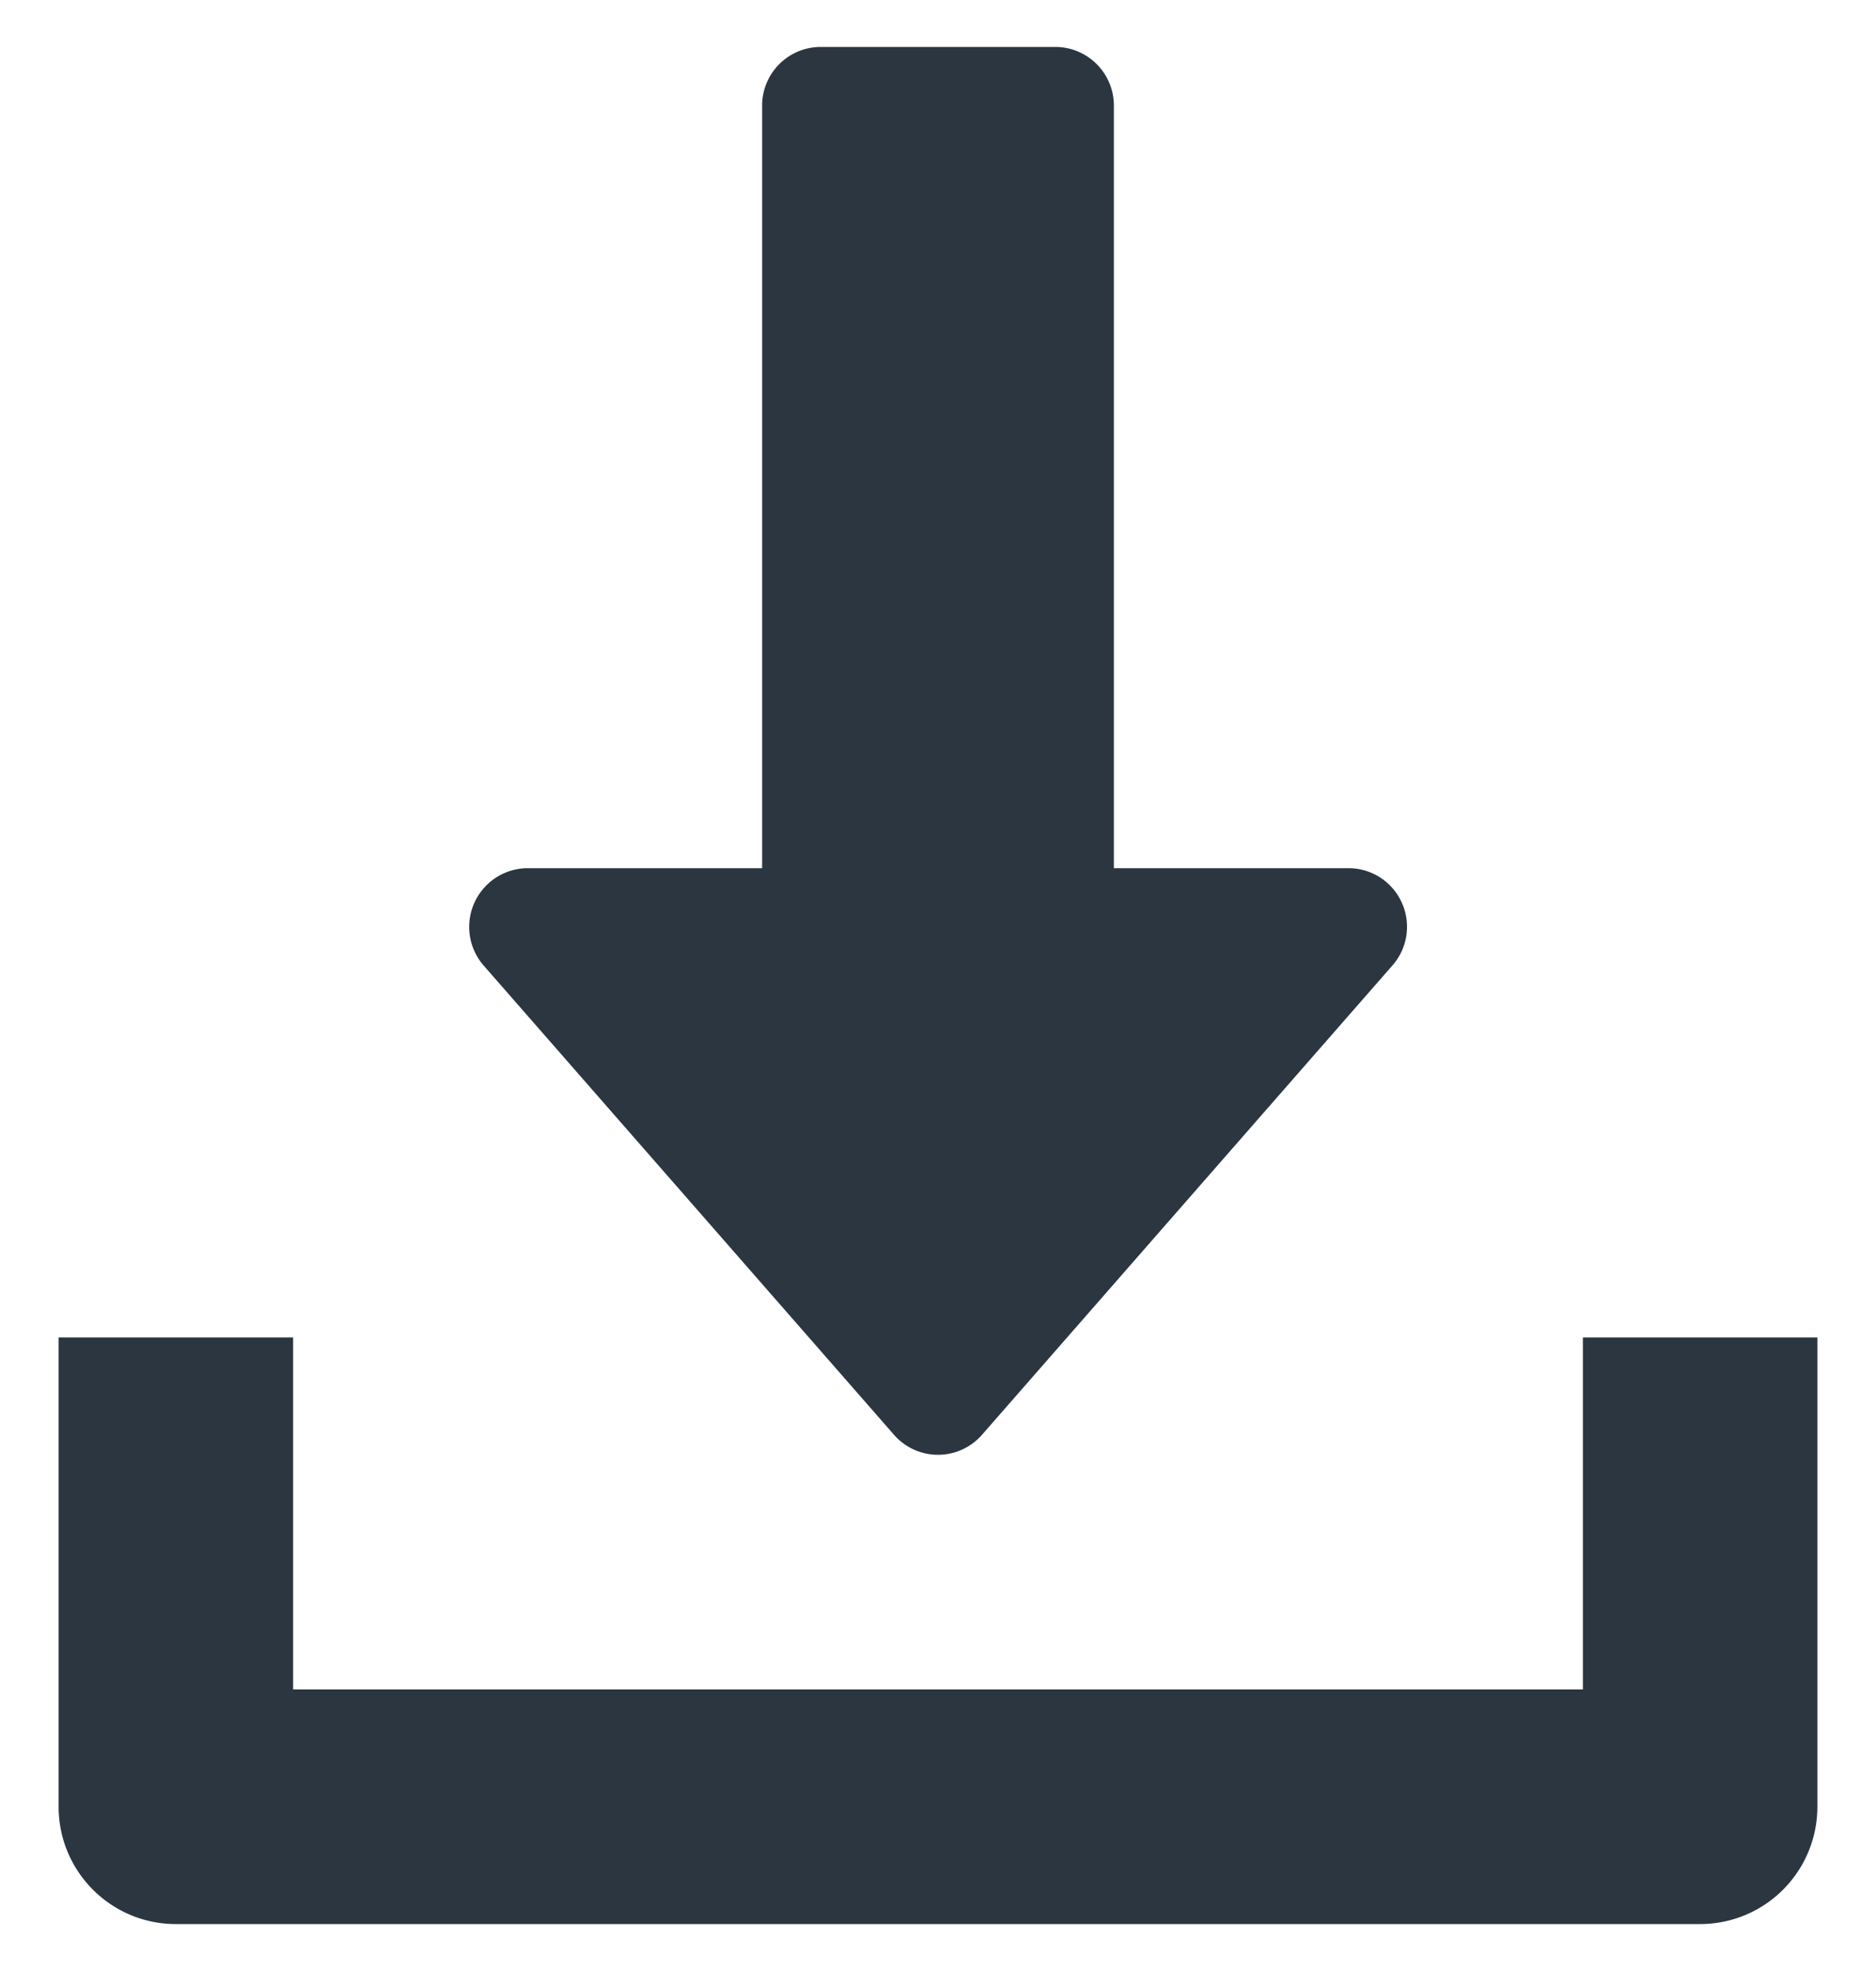
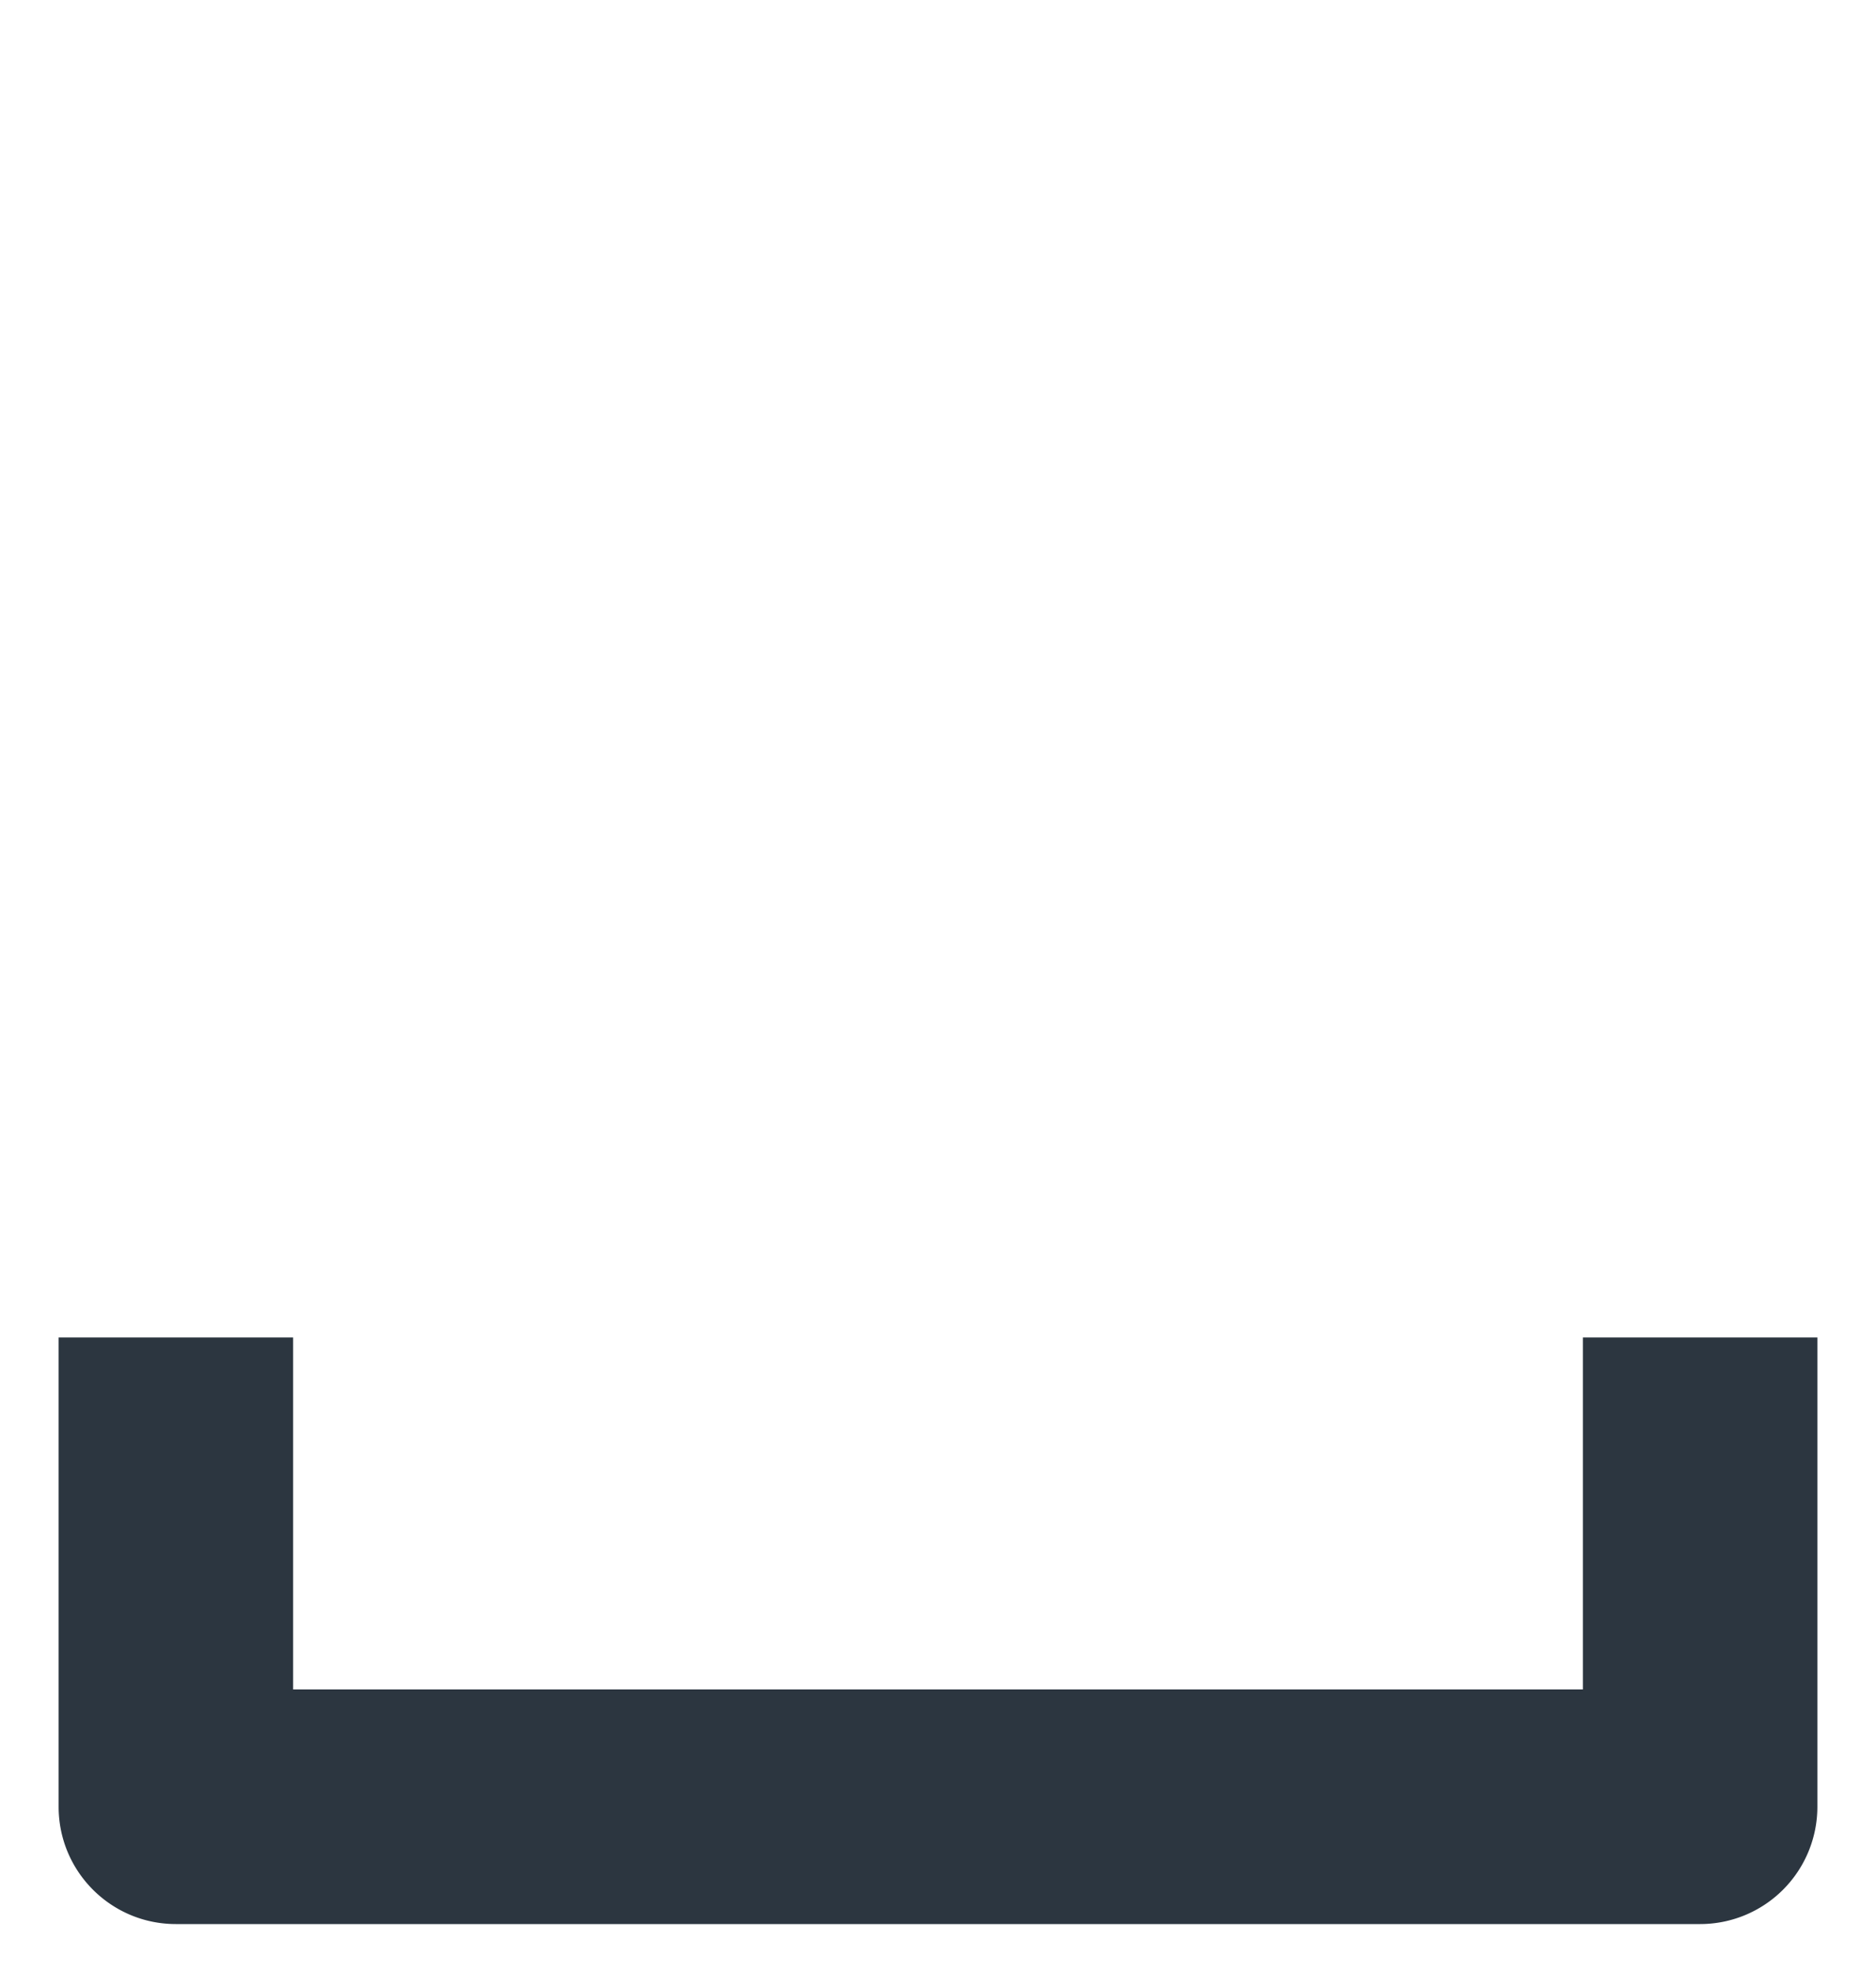
<svg xmlns="http://www.w3.org/2000/svg" width="20" height="21" viewBox="0 0 20 21" fill="none">
-   <path d="M14.944 9.616a.623.623 0 0 0-.569-.366h-2.5V1.125A.625.625 0 0 0 11.25.5h-2.5a.625.625 0 0 0-.625.625V9.25h-2.5a.626.626 0 0 0-.47 1.036l4.375 5a.623.623 0 0 0 .94 0l4.375-5a.623.623 0 0 0 .099-.67z" fill="#2C3640" />
  <path d="M16.875 14.25V18H3.125v-3.75h-2.5v5c0 .691.56 1.25 1.25 1.25h16.25a1.25 1.25 0 0 0 1.25-1.25v-5h-2.5z" fill="#2C3640" />
</svg>